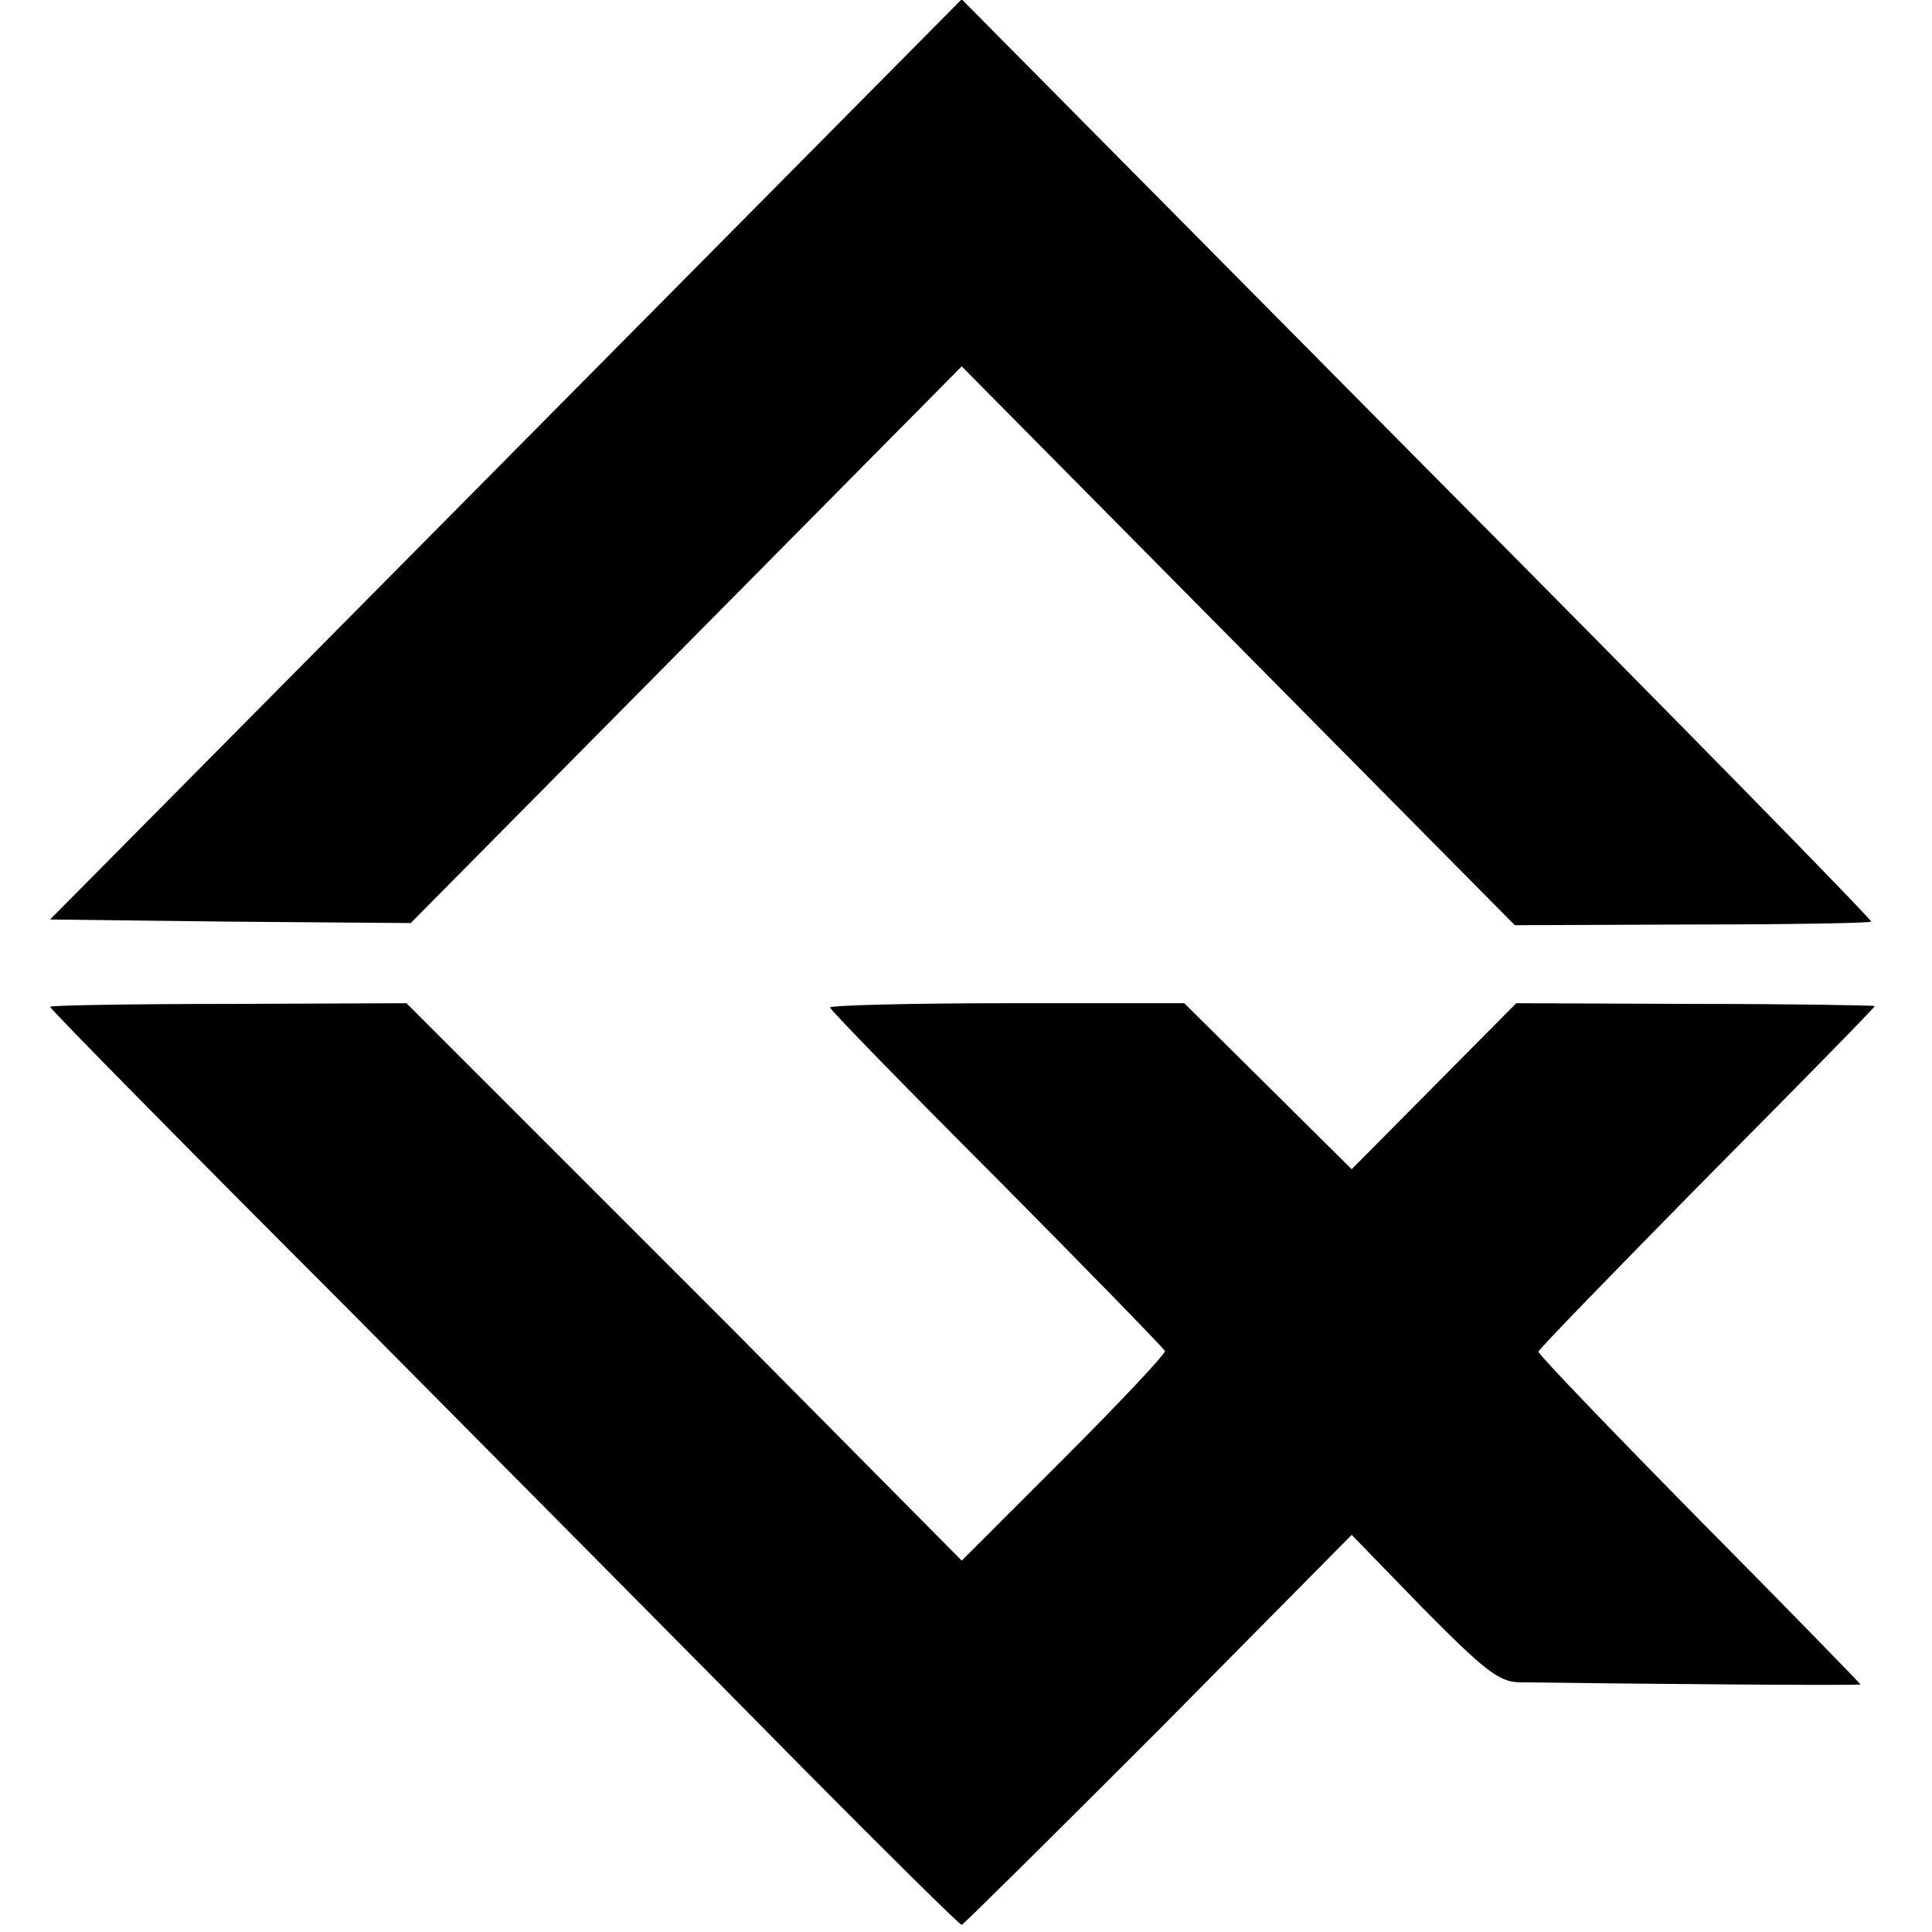
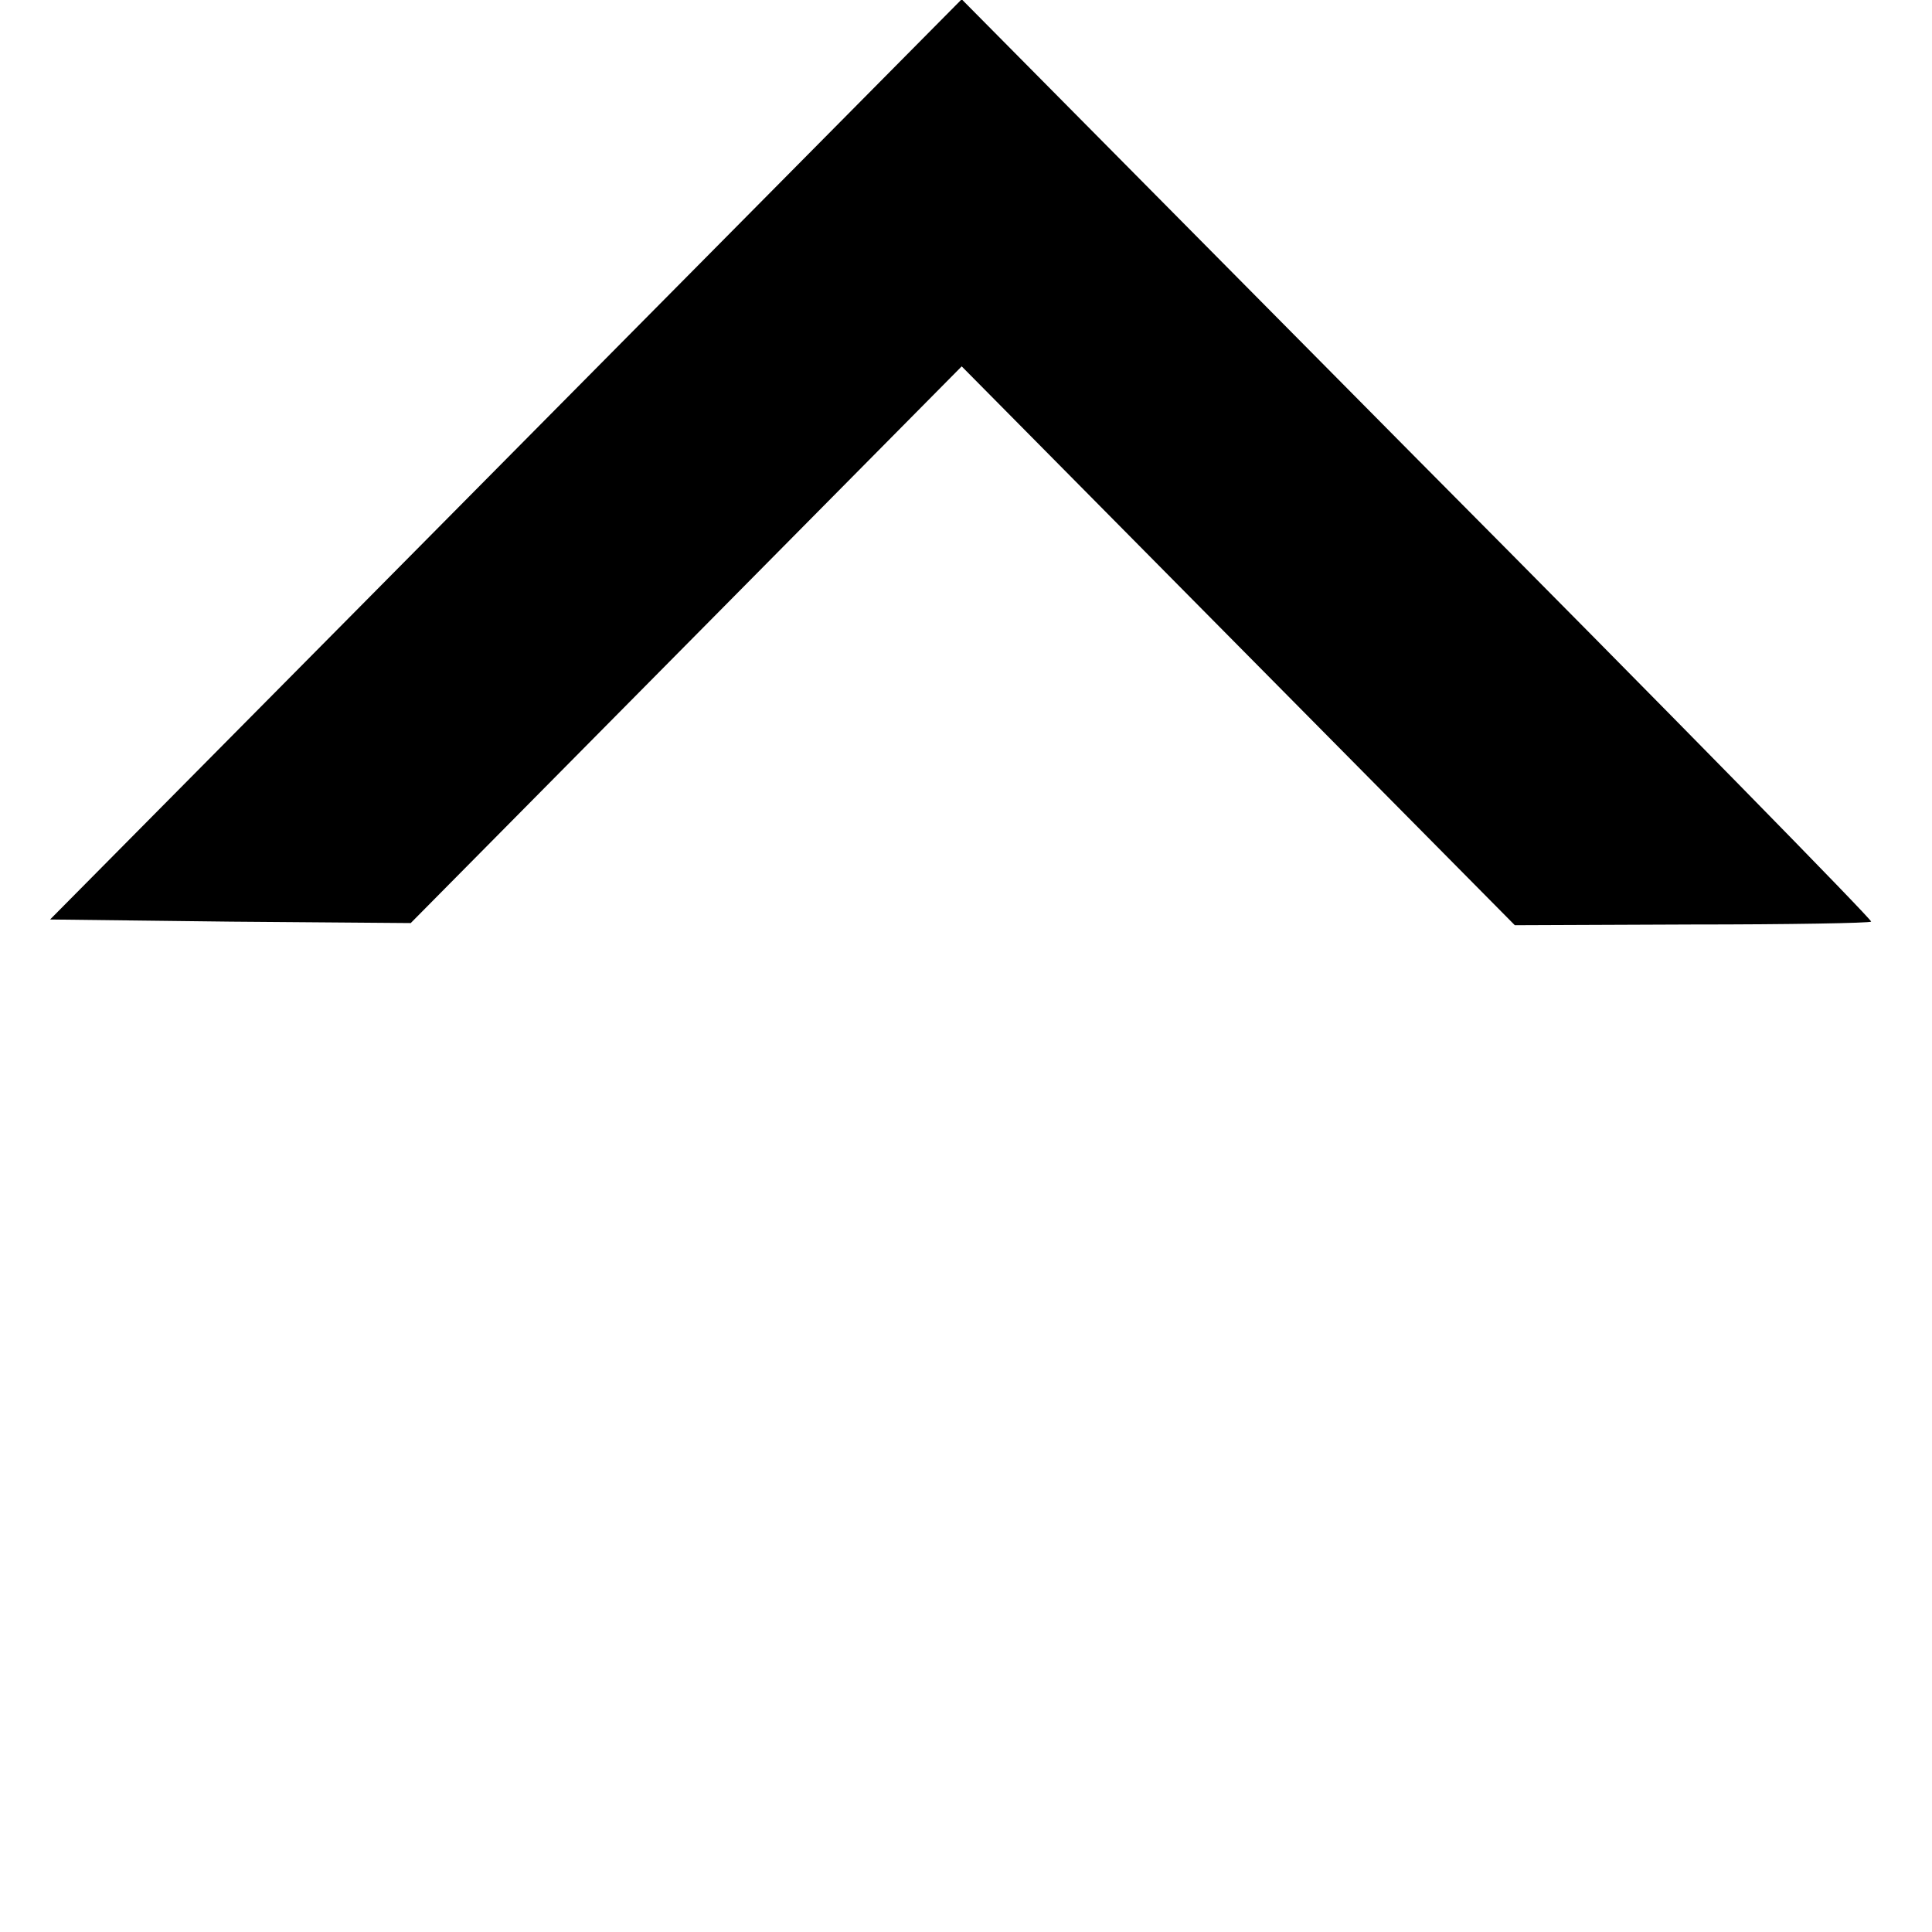
<svg xmlns="http://www.w3.org/2000/svg" version="1.0" width="270pt" height="270pt" viewBox="0 0 270 270" preserveAspectRatio="xMidYMid meet">
  <g transform="translate(0,270) scale(0.1,-0.1)" fill="#000000" stroke="none">
    <path d="M707 2058 l-637 -643 252 -3 252 -2 385 389 385 389 386 -390 387 -391 247 1 c137 0 249 2 251 4 2 2 -283 293 -634 646 l-637 643 -637 -643z" />
-     <path d="M70 1293 c0 -3 188 -194 418 -424 229 -231 515 -519 634 -640 119 -120 219 -219 222 -219 2 0 126 123 275 272 l270 273 100 -103 c86 -87 106 -102 133 -103 140 -2 478 -5 478 -3 0 1 -101 105 -225 230 -124 126 -225 231 -225 235 0 3 106 112 235 243 129 130 235 238 235 240 0 1 -113 3 -251 3 l-250 1 -115 -116 -115 -116 -117 116 -117 116 -247 0 c-137 0 -248 -3 -248 -6 0 -3 105 -111 233 -239 127 -128 233 -237 235 -241 1 -4 -62 -71 -141 -150 l-143 -143 -324 327 c-179 179 -354 354 -389 389 l-63 63 -249 -1 c-137 0 -249 -2 -249 -4z" />
  </g>
</svg>